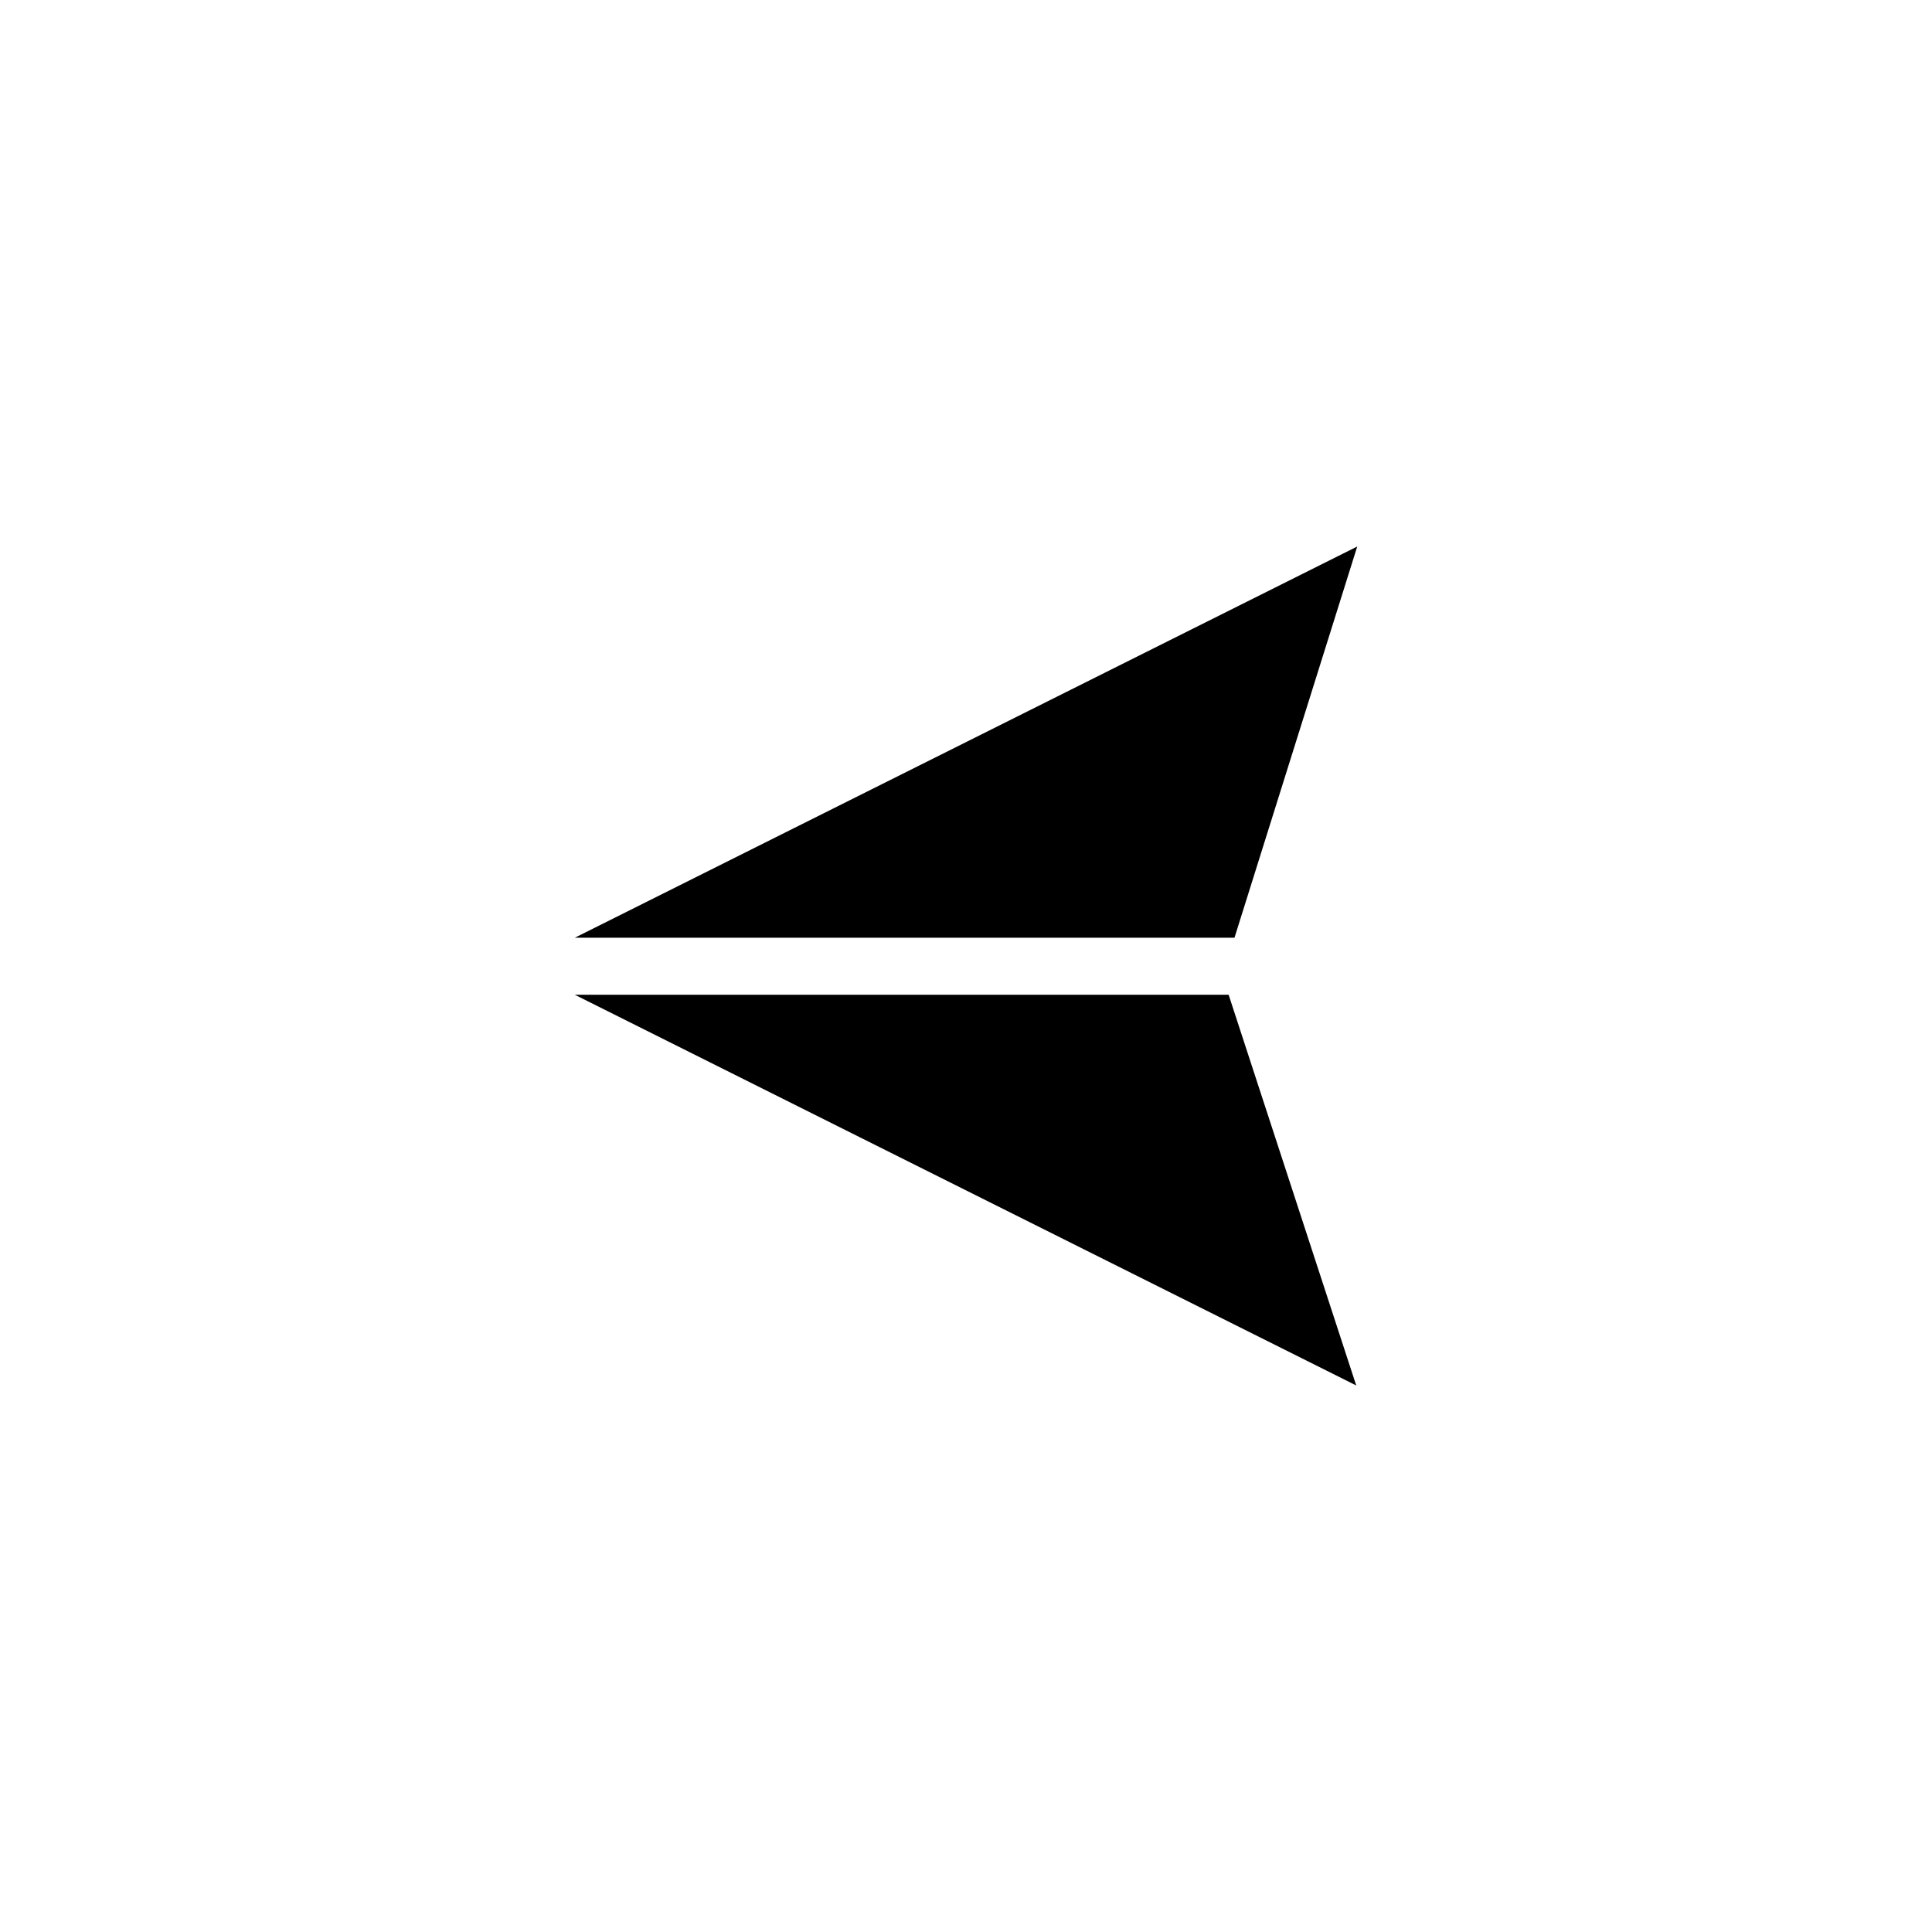
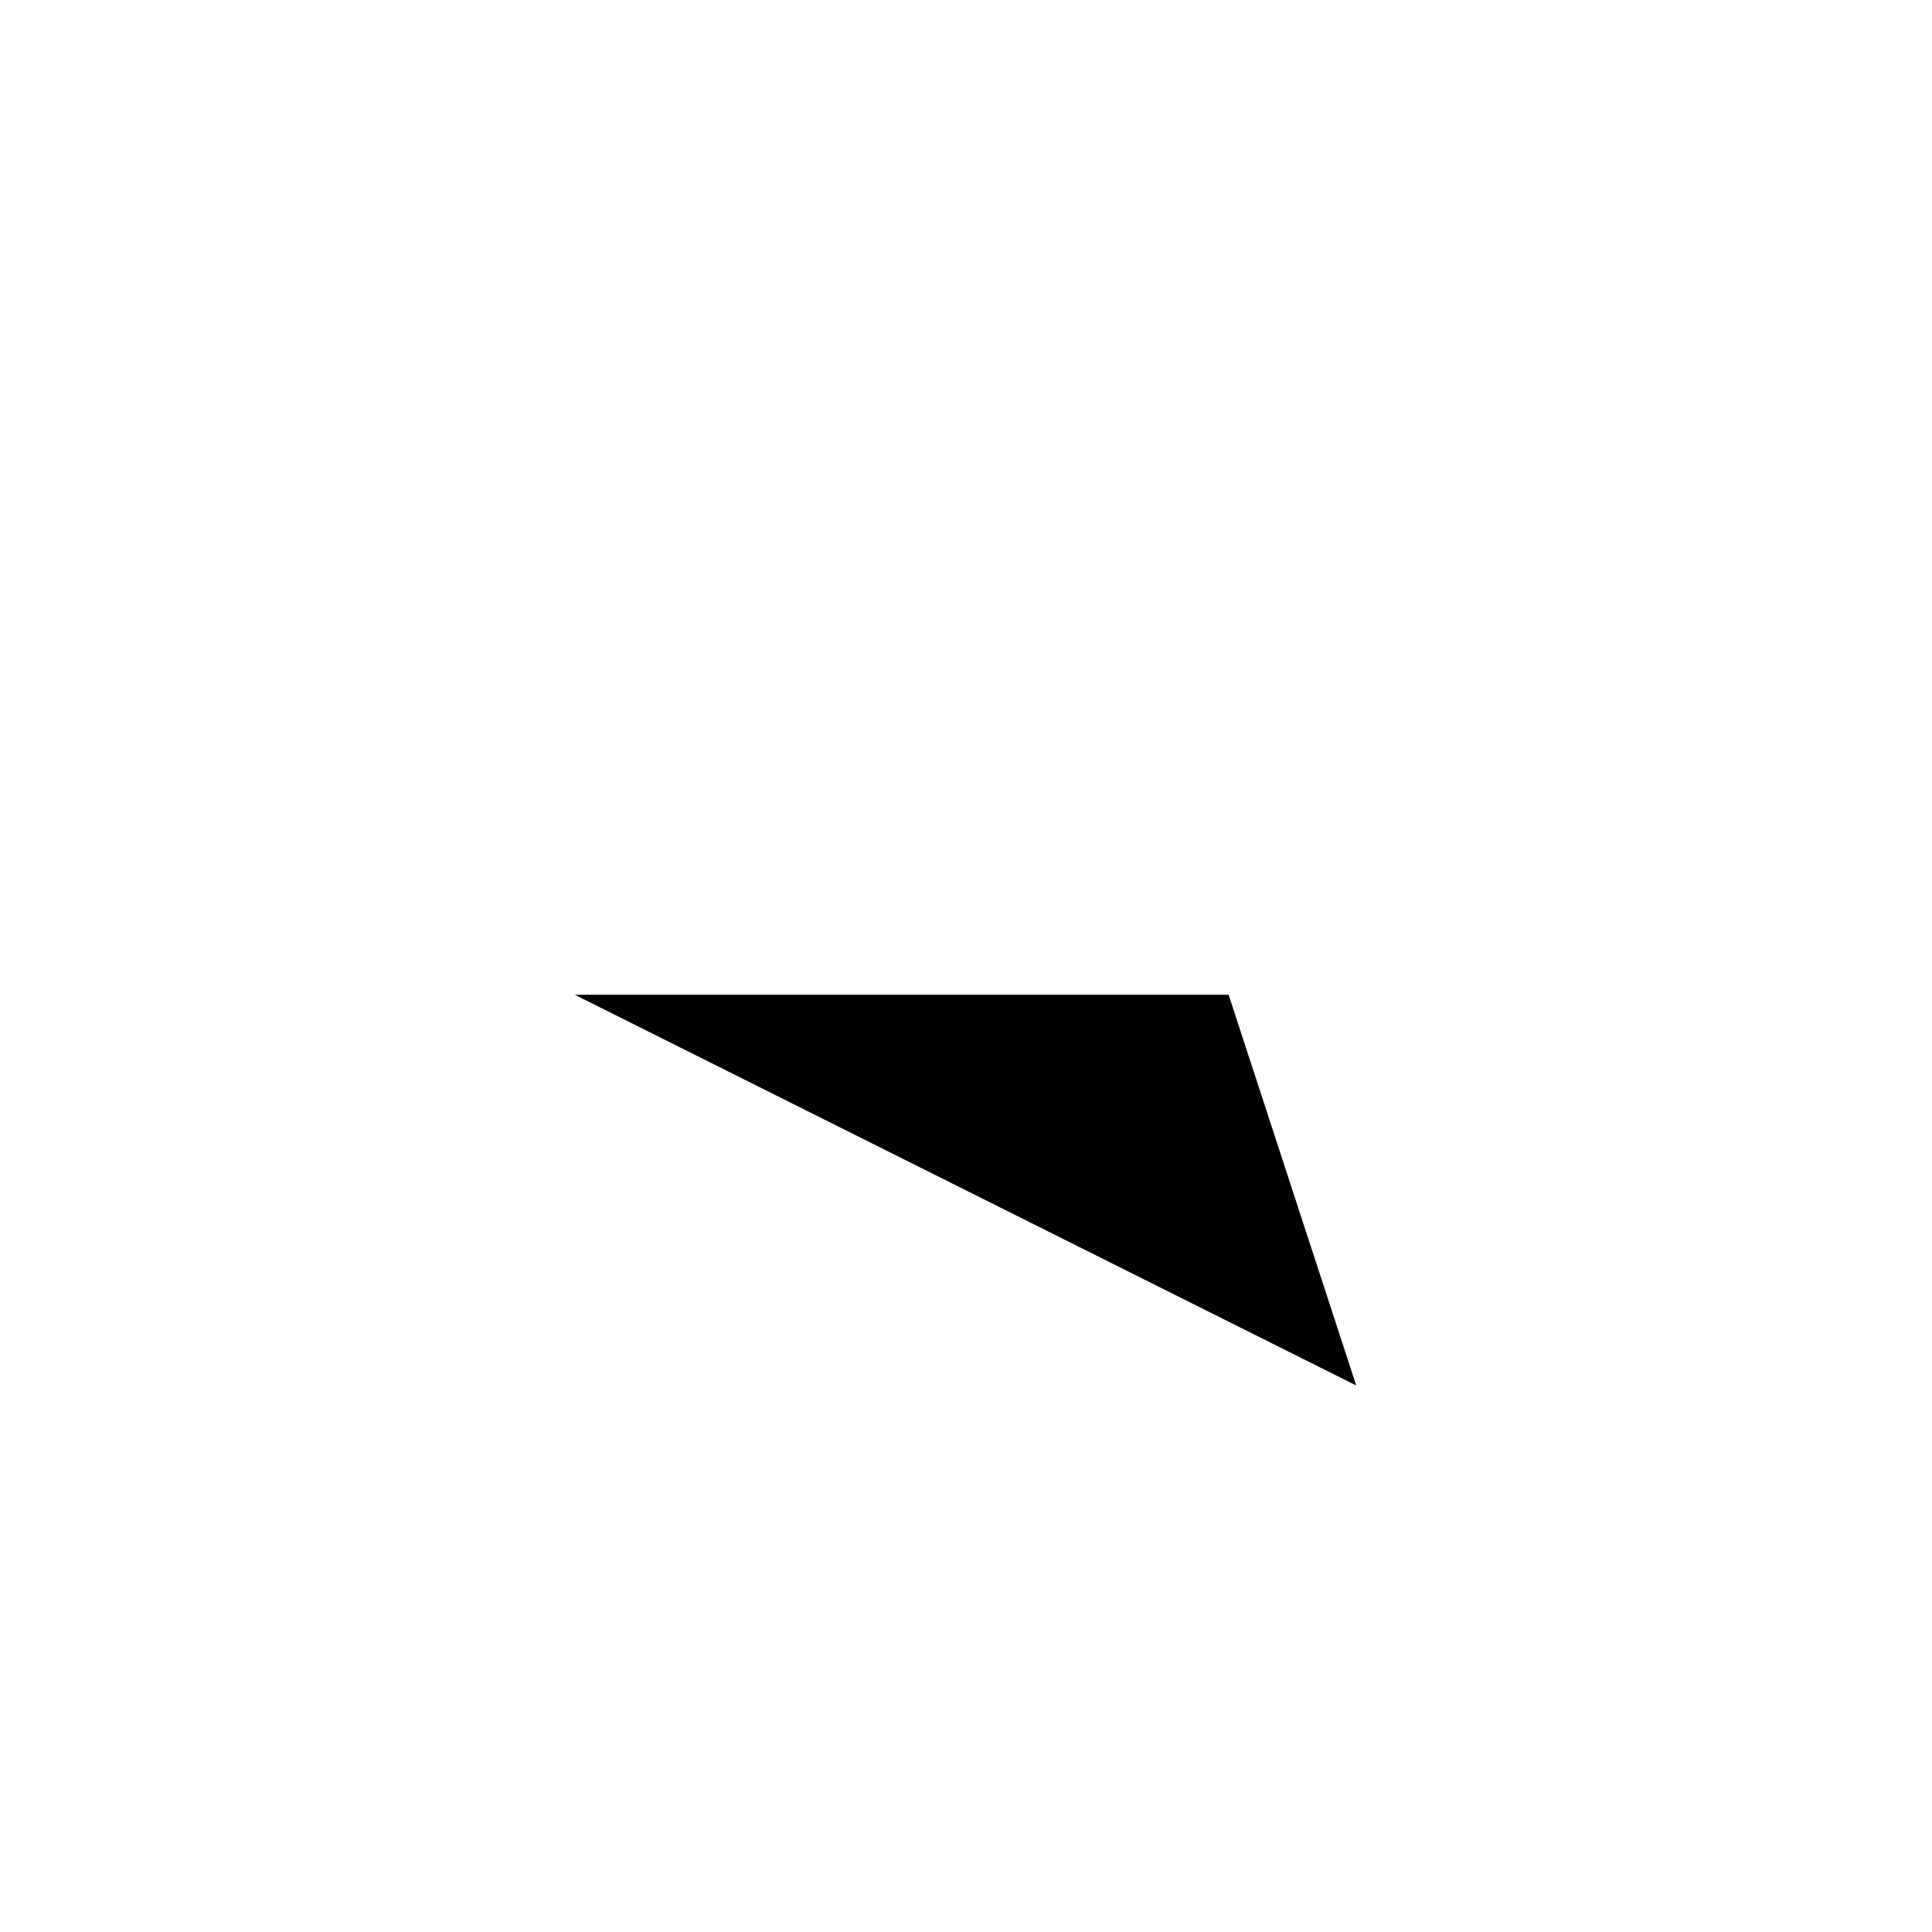
<svg xmlns="http://www.w3.org/2000/svg" fill="#000000" width="800px" height="800px" version="1.1" viewBox="144 144 512 512">
  <g>
-     <path d="m471.15 392.51h-174.83l207.36-103.68z" />
    <path d="m296.32 407.62h173.28l33.812 103.54z" />
  </g>
</svg>